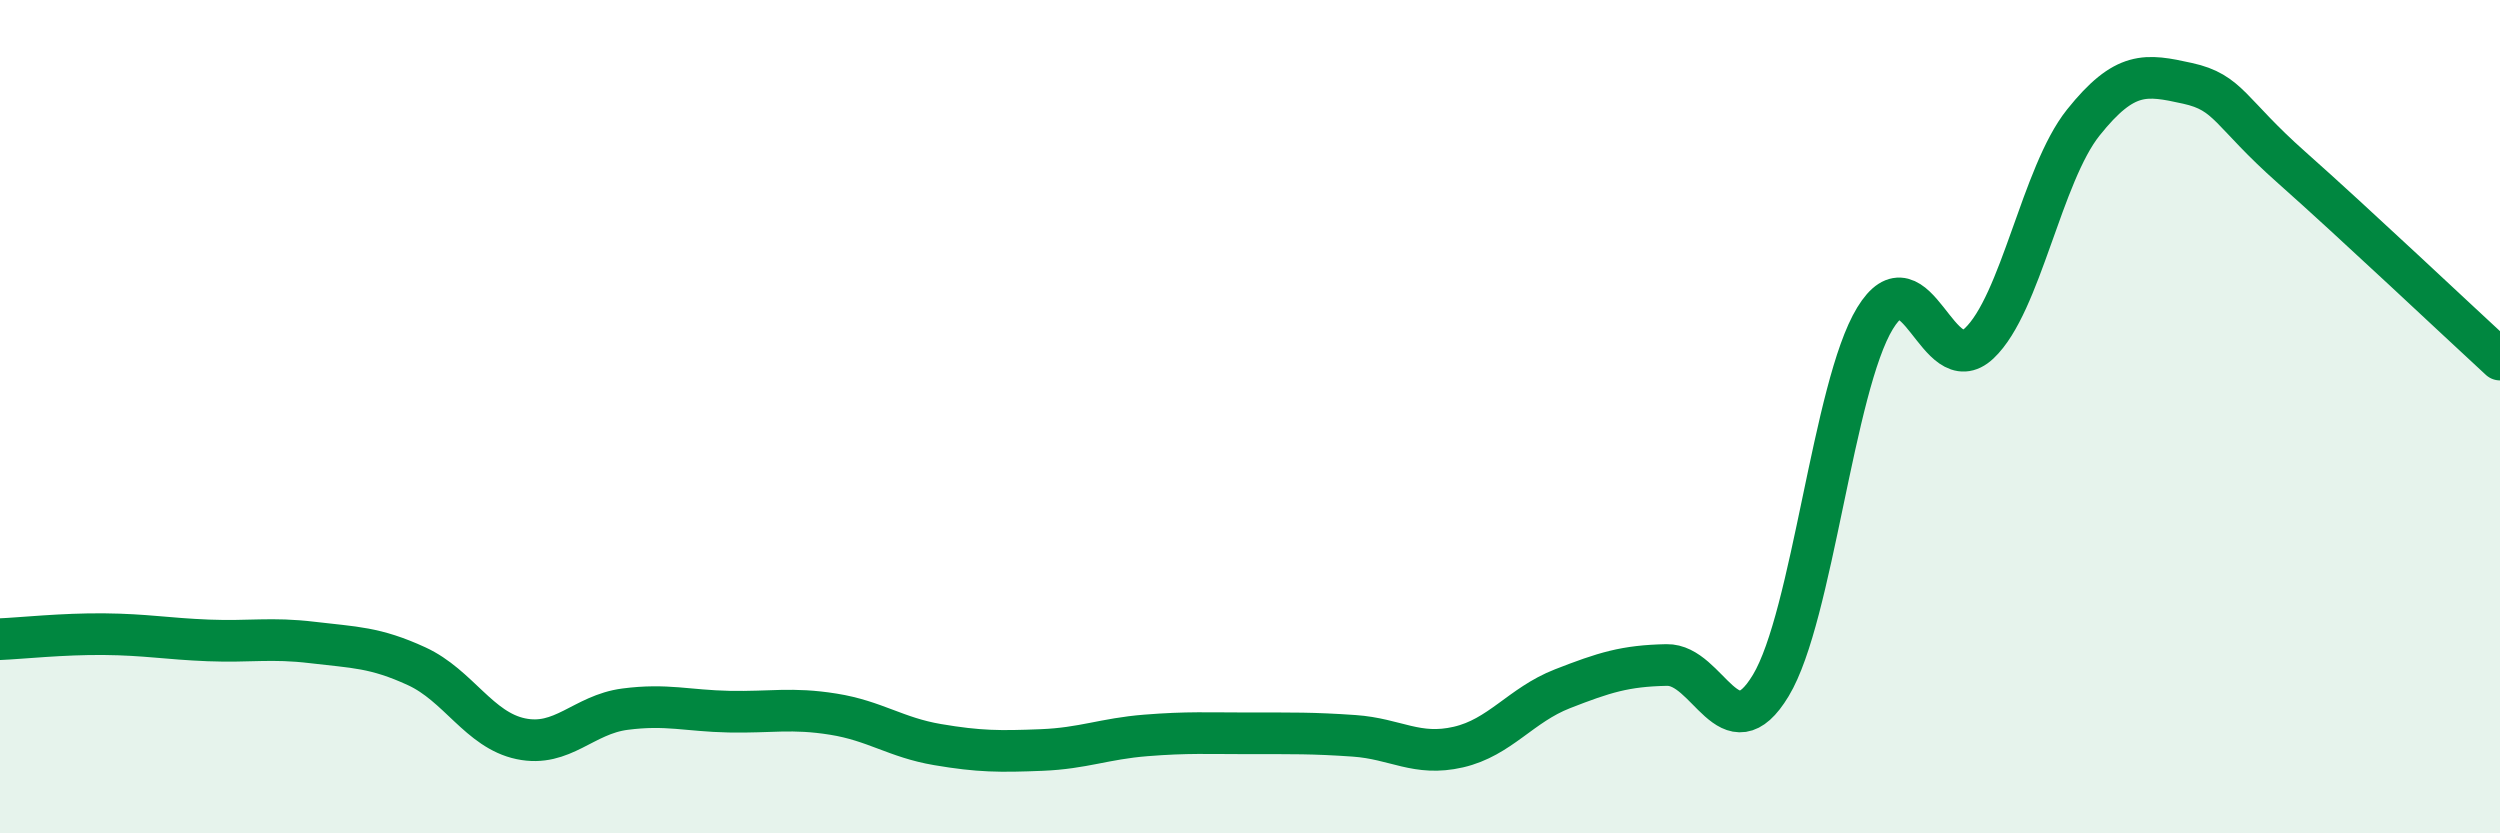
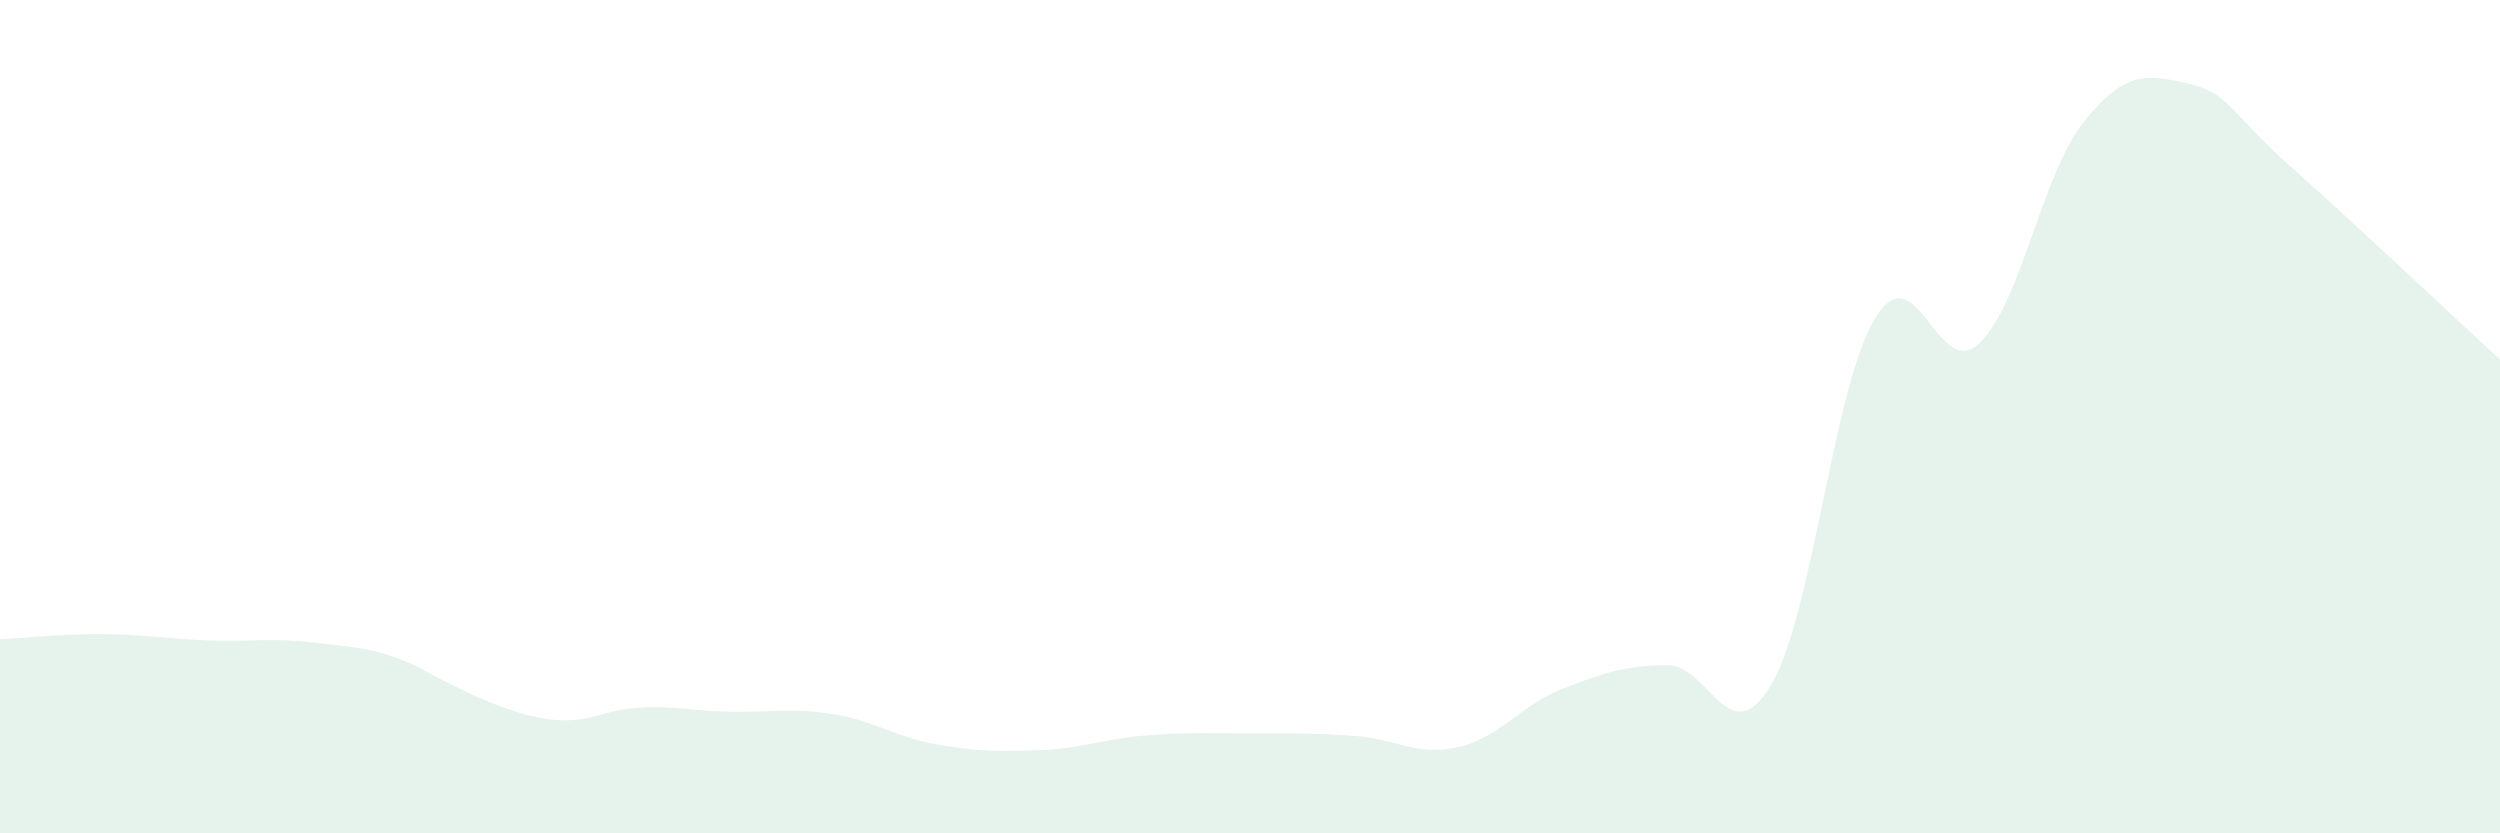
<svg xmlns="http://www.w3.org/2000/svg" width="60" height="20" viewBox="0 0 60 20">
-   <path d="M 0,15.34 C 0.5,15.32 1.5,15.21 2.5,15.22 C 3.5,15.23 4,15.33 5,15.37 C 6,15.41 6.5,15.3 7.5,15.42 C 8.5,15.54 9,15.53 10,15.99 C 11,16.45 11.5,17.52 12.5,17.73 C 13.5,17.94 14,17.15 15,17.02 C 16,16.89 16.5,17.06 17.5,17.08 C 18.5,17.1 19,16.98 20,17.14 C 21,17.3 21.5,17.7 22.5,17.87 C 23.5,18.04 24,18.04 25,18 C 26,17.96 26.5,17.73 27.5,17.65 C 28.5,17.57 29,17.6 30,17.6 C 31,17.6 31.5,17.59 32.5,17.66 C 33.5,17.73 34,18.16 35,17.93 C 36,17.7 36.5,16.92 37.5,16.53 C 38.5,16.14 39,15.98 40,15.96 C 41,15.94 41.5,18.11 42.5,16.45 C 43.5,14.79 44,9.28 45,7.64 C 46,6 46.5,9.18 47.5,8.24 C 48.5,7.3 49,4.19 50,2.94 C 51,1.69 51.5,1.78 52.5,2 C 53.5,2.22 53.5,2.69 55,4.02 C 56.5,5.35 59,7.71 60,8.63L60 20L0 20Z" fill="#008740" opacity="0.1" stroke-linecap="round" stroke-linejoin="round" />
-   <path d="M 0,15.34 C 0.5,15.32 1.5,15.21 2.5,15.22 C 3.5,15.23 4,15.33 5,15.37 C 6,15.41 6.5,15.3 7.5,15.42 C 8.5,15.54 9,15.53 10,15.99 C 11,16.45 11.5,17.52 12.5,17.73 C 13.5,17.94 14,17.15 15,17.02 C 16,16.89 16.5,17.06 17.5,17.08 C 18.5,17.1 19,16.98 20,17.14 C 21,17.3 21.5,17.7 22.5,17.87 C 23.5,18.04 24,18.04 25,18 C 26,17.96 26.5,17.73 27.5,17.65 C 28.5,17.57 29,17.6 30,17.6 C 31,17.6 31.5,17.59 32.5,17.66 C 33.5,17.73 34,18.16 35,17.93 C 36,17.7 36.5,16.92 37.5,16.53 C 38.5,16.14 39,15.98 40,15.96 C 41,15.94 41.5,18.11 42.5,16.45 C 43.5,14.79 44,9.28 45,7.64 C 46,6 46.5,9.18 47.5,8.24 C 48.5,7.3 49,4.19 50,2.94 C 51,1.69 51.5,1.78 52.5,2 C 53.5,2.22 53.5,2.69 55,4.02 C 56.5,5.35 59,7.71 60,8.63" stroke="#008740" stroke-width="1" fill="none" stroke-linecap="round" stroke-linejoin="round" />
+   <path d="M 0,15.34 C 0.5,15.32 1.5,15.21 2.5,15.22 C 3.5,15.23 4,15.33 5,15.37 C 6,15.41 6.5,15.3 7.5,15.42 C 8.5,15.54 9,15.53 10,15.99 C 13.5,17.94 14,17.15 15,17.02 C 16,16.89 16.5,17.06 17.5,17.08 C 18.5,17.1 19,16.98 20,17.14 C 21,17.3 21.5,17.7 22.5,17.87 C 23.5,18.04 24,18.04 25,18 C 26,17.96 26.5,17.73 27.5,17.65 C 28.5,17.57 29,17.6 30,17.6 C 31,17.6 31.5,17.59 32.5,17.66 C 33.5,17.73 34,18.16 35,17.93 C 36,17.7 36.5,16.92 37.5,16.53 C 38.5,16.14 39,15.98 40,15.96 C 41,15.94 41.5,18.11 42.5,16.45 C 43.5,14.79 44,9.28 45,7.64 C 46,6 46.5,9.18 47.5,8.24 C 48.5,7.3 49,4.19 50,2.94 C 51,1.69 51.5,1.78 52.5,2 C 53.5,2.22 53.5,2.69 55,4.02 C 56.5,5.35 59,7.71 60,8.63L60 20L0 20Z" fill="#008740" opacity="0.1" stroke-linecap="round" stroke-linejoin="round" />
</svg>